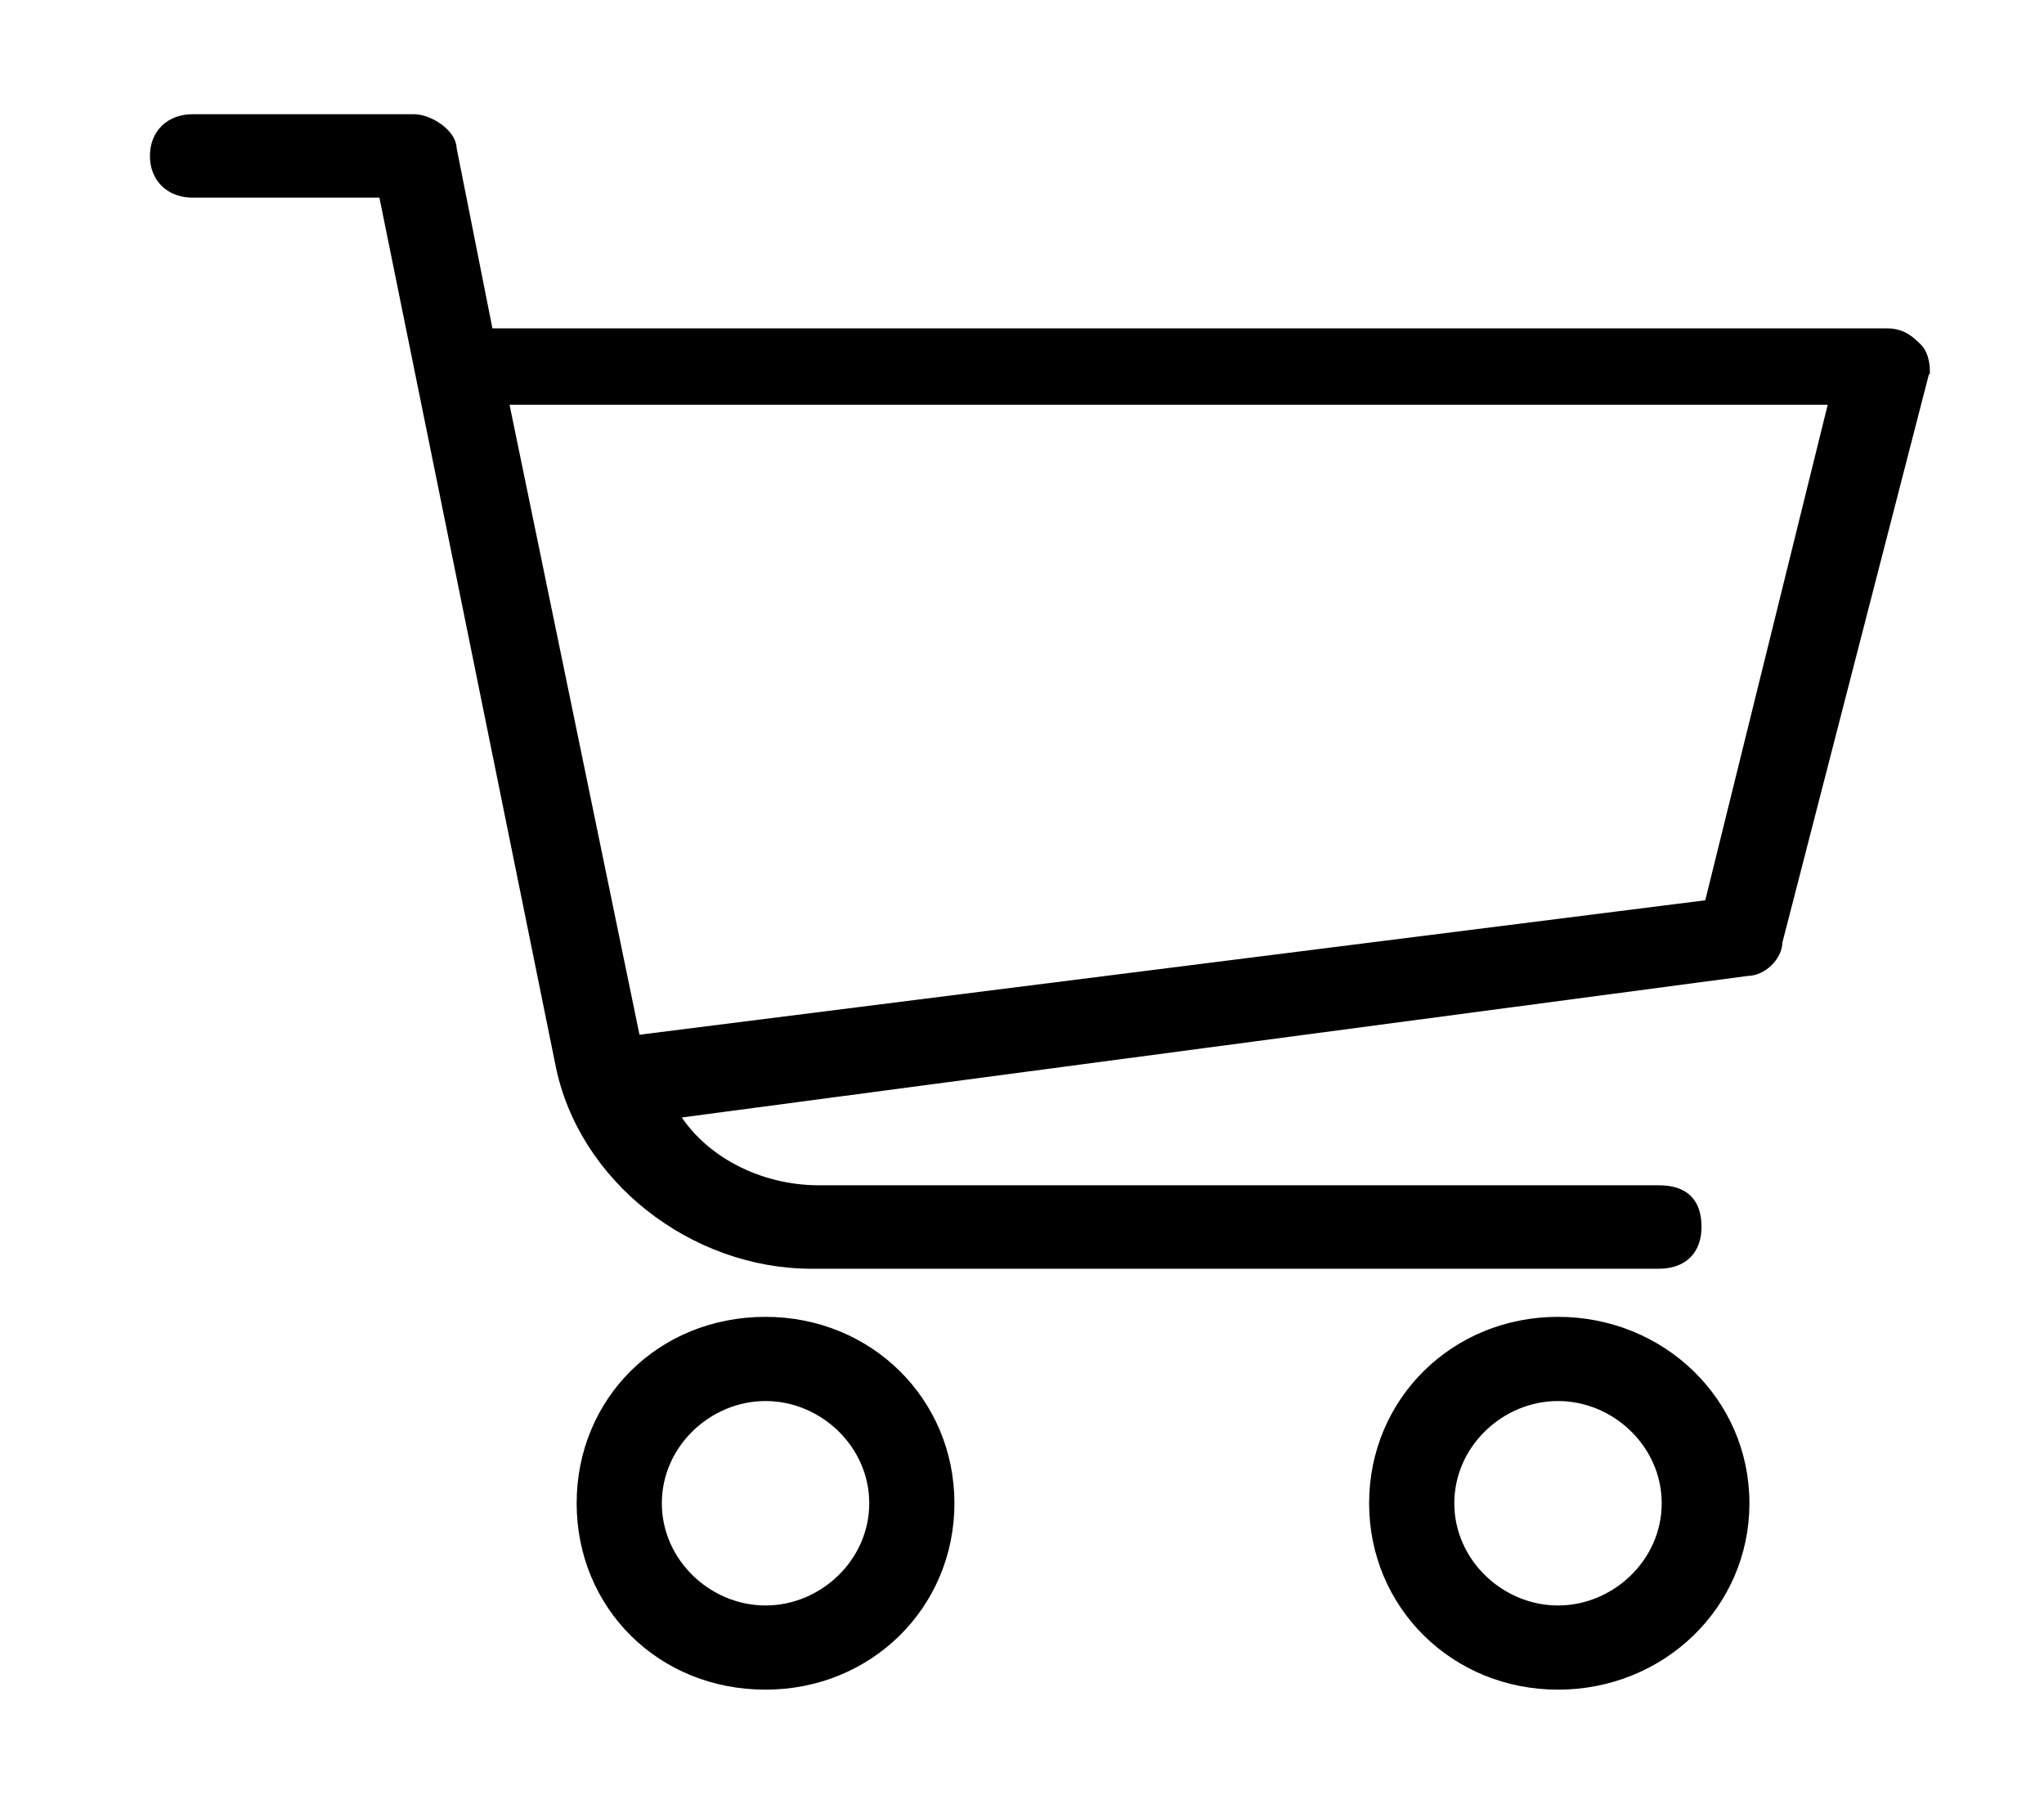
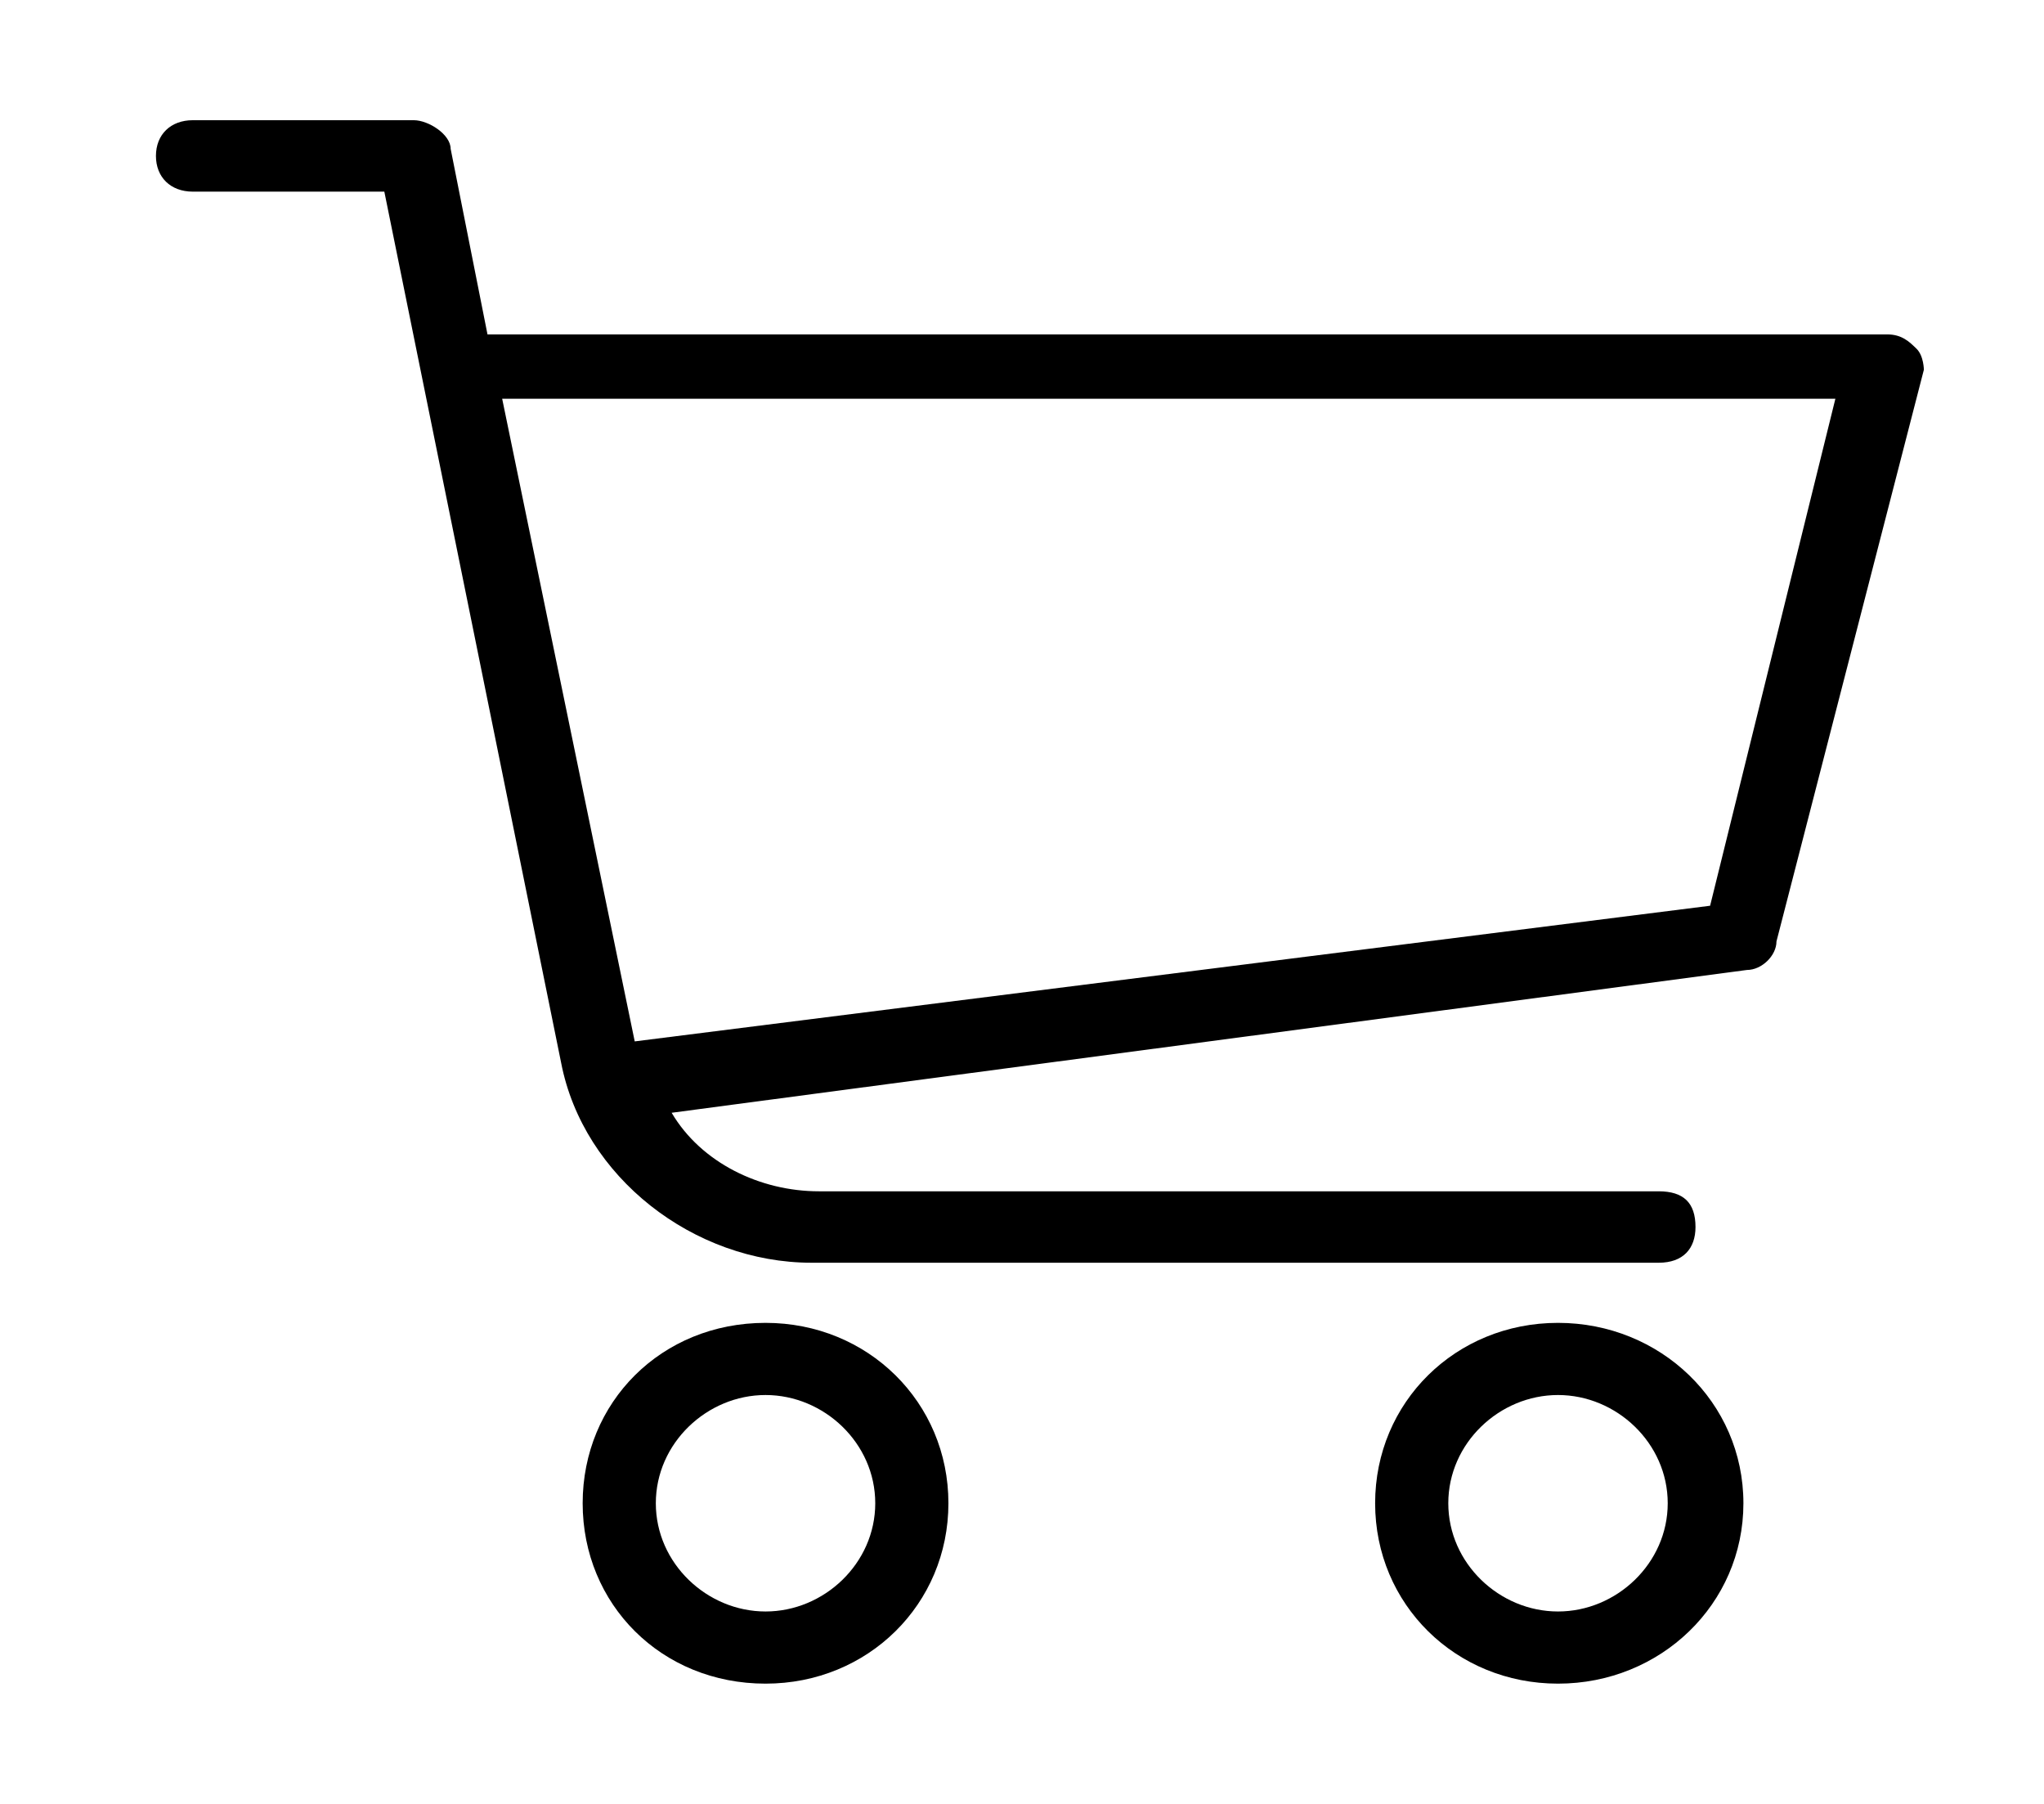
<svg xmlns="http://www.w3.org/2000/svg" id="SVGDoc" width="34" height="30" version="1.1" viewBox="0 0 34 30">
  <defs />
  <desc>Generated with Avocode.</desc>
  <g>
    <g>
      <title>Combined Shape</title>
      <path d="M29,25c0,1.68 -1.38,3 -3.084,3c-1.703,0 -3.042,-1.32 -3.042,-3c0,-1.68 1.338,-3 3.042,-3c1.703,0 3.084,1.32 3.084,3zM27.741,25c0,-1 -0.852,-1.8 -1.825,-1.8c-0.974,0 -1.825,0.8 -1.825,1.8c0,1 0.852,1.8 1.825,1.8c0.973,0 1.825,-0.8 1.825,-1.8zM15.776,25c0,1.68 -1.339,3 -3.042,3c-1.734,0 -3.042,-1.32 -3.042,-3c0,-1.68 1.308,-3 3.042,-3c1.703,0 3.042,1.32 3.042,3zM14.559,25c0,-1 -0.852,-1.8 -1.825,-1.8c-0.973,0 -1.825,0.8 -1.825,1.8c0,1 0.852,1.8 1.825,1.8c0.974,0 1.825,-0.8 1.825,-1.8zM32,6.156l-2.45,9.5c0,0.237 -0.245,0.475 -0.49,0.475l-17.888,2.375c0.49,0.831 1.47,1.306 2.45,1.306h13.968c0.411,0 0.613,0.188 0.613,0.594c0,0.356 -0.202,0.594 -0.613,0.594h-14.09c-1.96,0 -3.798,-1.425 -4.166,-3.325l-2.941,-14.488h-3.186c-0.368,0 -0.613,-0.238 -0.613,-0.594c0,-0.356 0.245,-0.594 0.613,-0.594h3.676c0.245,0 0.613,0.237 0.613,0.475l0.613,3.087h23.28c0.245,0 0.368,0.119 0.49,0.238c0.123,0.119 0.123,0.356 0.123,0.356zM30.53,6.631h-22.177l2.205,10.688l17.888,-2.256z" fill="#000000" fill-opacity="1" />
-       <path d="M29,25c0,1.68 -1.38,3 -3.084,3c-1.703,0 -3.042,-1.32 -3.042,-3c0,-1.68 1.338,-3 3.042,-3c1.703,0 3.084,1.32 3.084,3zM27.741,25c0,-1 -0.852,-1.8 -1.825,-1.8c-0.974,0 -1.825,0.8 -1.825,1.8c0,1 0.852,1.8 1.825,1.8c0.973,0 1.825,-0.8 1.825,-1.8zM15.776,25c0,1.68 -1.339,3 -3.042,3c-1.734,0 -3.042,-1.32 -3.042,-3c0,-1.68 1.308,-3 3.042,-3c1.703,0 3.042,1.32 3.042,3zM14.559,25c0,-1 -0.852,-1.8 -1.825,-1.8c-0.973,0 -1.825,0.8 -1.825,1.8c0,1 0.852,1.8 1.825,1.8c0.974,0 1.825,-0.8 1.825,-1.8zM32,6.156l-2.45,9.5c0,0.237 -0.245,0.475 -0.49,0.475l-17.888,2.375c0.49,0.831 1.47,1.306 2.45,1.306h13.968c0.411,0 0.613,0.188 0.613,0.594c0,0.356 -0.202,0.594 -0.613,0.594h-14.09c-1.96,0 -3.798,-1.425 -4.166,-3.325l-2.941,-14.488h-3.186c-0.368,0 -0.613,-0.238 -0.613,-0.594c0,-0.356 0.245,-0.594 0.613,-0.594h3.676c0.245,0 0.613,0.237 0.613,0.475l0.613,3.087h23.28c0.245,0 0.368,0.119 0.49,0.238c0.123,0.119 0.123,0.356 0.123,0.356zM30.53,6.631h-22.177l2.205,10.688l17.888,-2.256z" fill-opacity="0" fill="#ffffff" stroke-dashoffset="0" stroke-dasharray="" stroke-linejoin="miter" stroke-linecap="butt" stroke-opacity="1" stroke="#000000" stroke-miterlimit="20" stroke-width="0.2" />
    </g>
    <g>
      <title>Combined Shape</title>
-       <path d="M29,25c0,1.68 -1.38,3 -3.084,3c-1.703,0 -3.042,-1.32 -3.042,-3c0,-1.68 1.338,-3 3.042,-3c1.703,0 3.084,1.32 3.084,3zM27.741,25c0,-1 -0.852,-1.8 -1.825,-1.8c-0.974,0 -1.825,0.8 -1.825,1.8c0,1 0.852,1.8 1.825,1.8c0.973,0 1.825,-0.8 1.825,-1.8zM15.776,25c0,1.68 -1.339,3 -3.042,3c-1.734,0 -3.042,-1.32 -3.042,-3c0,-1.68 1.308,-3 3.042,-3c1.703,0 3.042,1.32 3.042,3zM14.559,25c0,-1 -0.852,-1.8 -1.825,-1.8c-0.973,0 -1.825,0.8 -1.825,1.8c0,1 0.852,1.8 1.825,1.8c0.974,0 1.825,-0.8 1.825,-1.8zM32,6.156l-2.45,9.5c0,0.237 -0.245,0.475 -0.49,0.475l-17.888,2.375c0.49,0.831 1.47,1.306 2.45,1.306h13.968c0.411,0 0.613,0.188 0.613,0.594c0,0.356 -0.202,0.594 -0.613,0.594h-14.09c-1.96,0 -3.798,-1.425 -4.166,-3.325l-2.941,-14.488h-3.186c-0.368,0 -0.613,-0.238 -0.613,-0.594c0,-0.356 0.245,-0.594 0.613,-0.594h3.676c0.245,0 0.613,0.237 0.613,0.475l0.613,3.087h23.28c0.245,0 0.368,0.119 0.49,0.238c0.123,0.119 0.123,0.356 0.123,0.356zM30.53,6.631h-22.177l2.205,10.688l17.888,-2.256z" fill="#000000" fill-opacity="1" />
    </g>
  </g>
</svg>